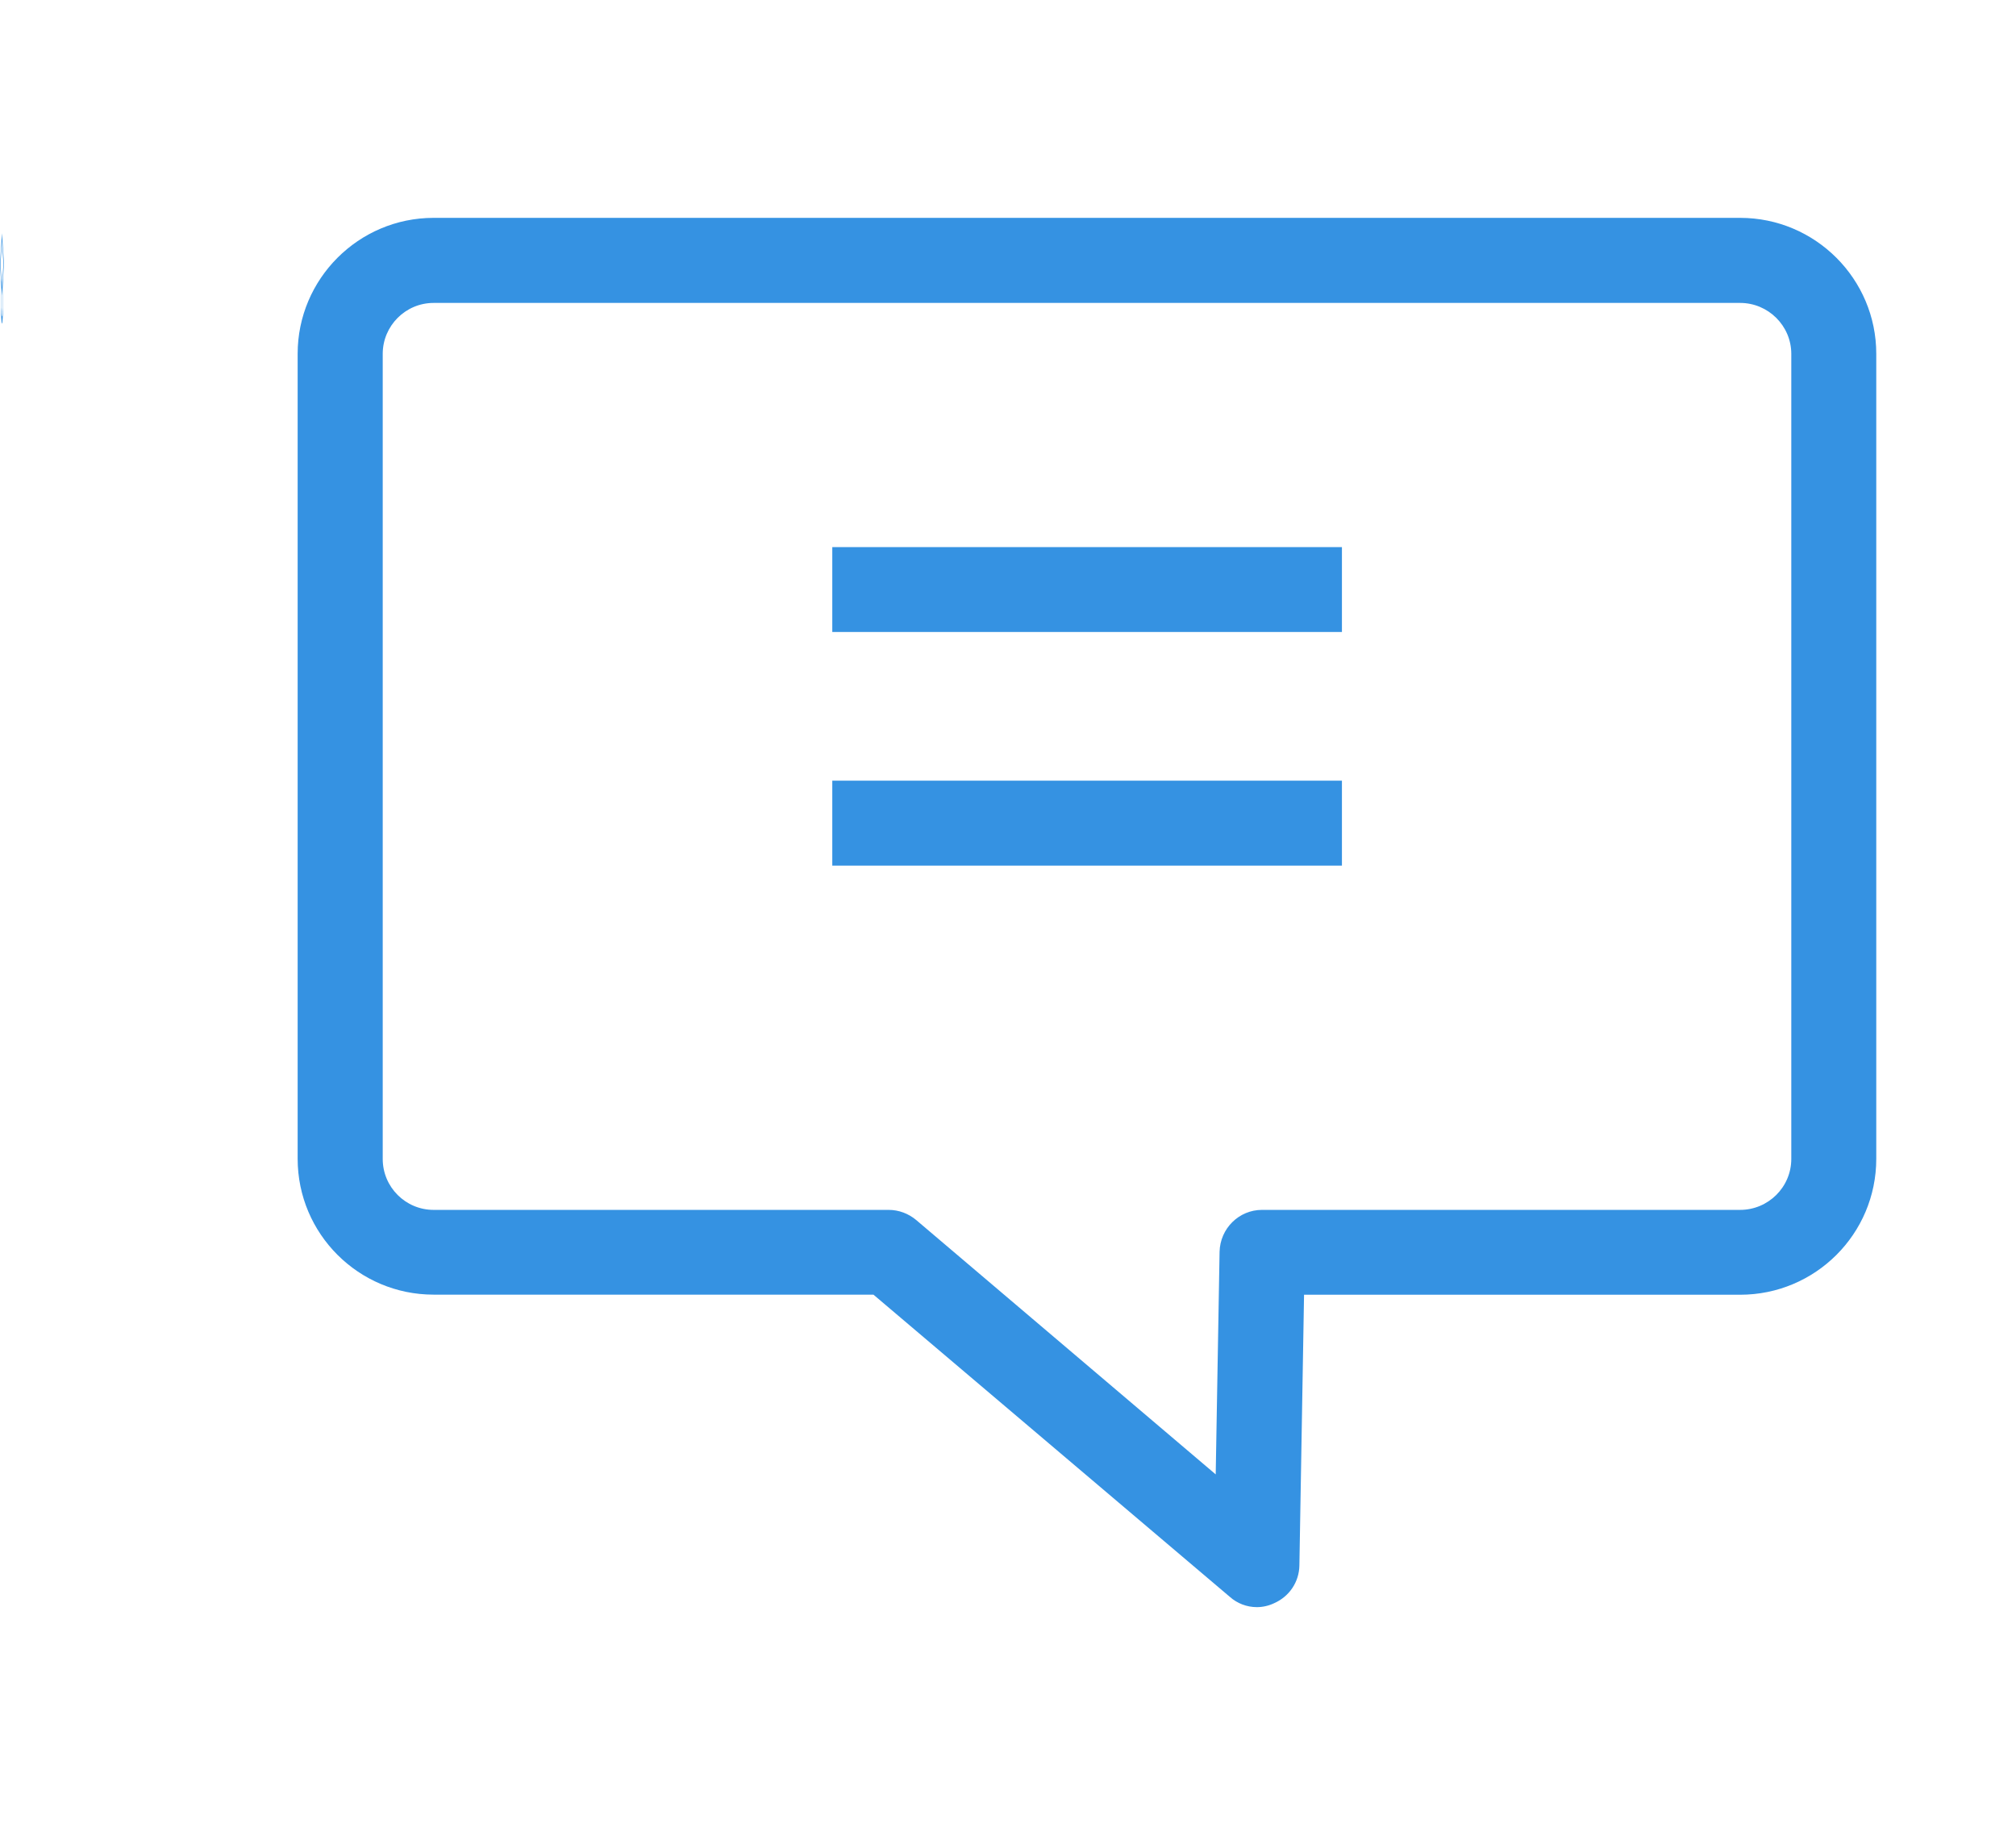
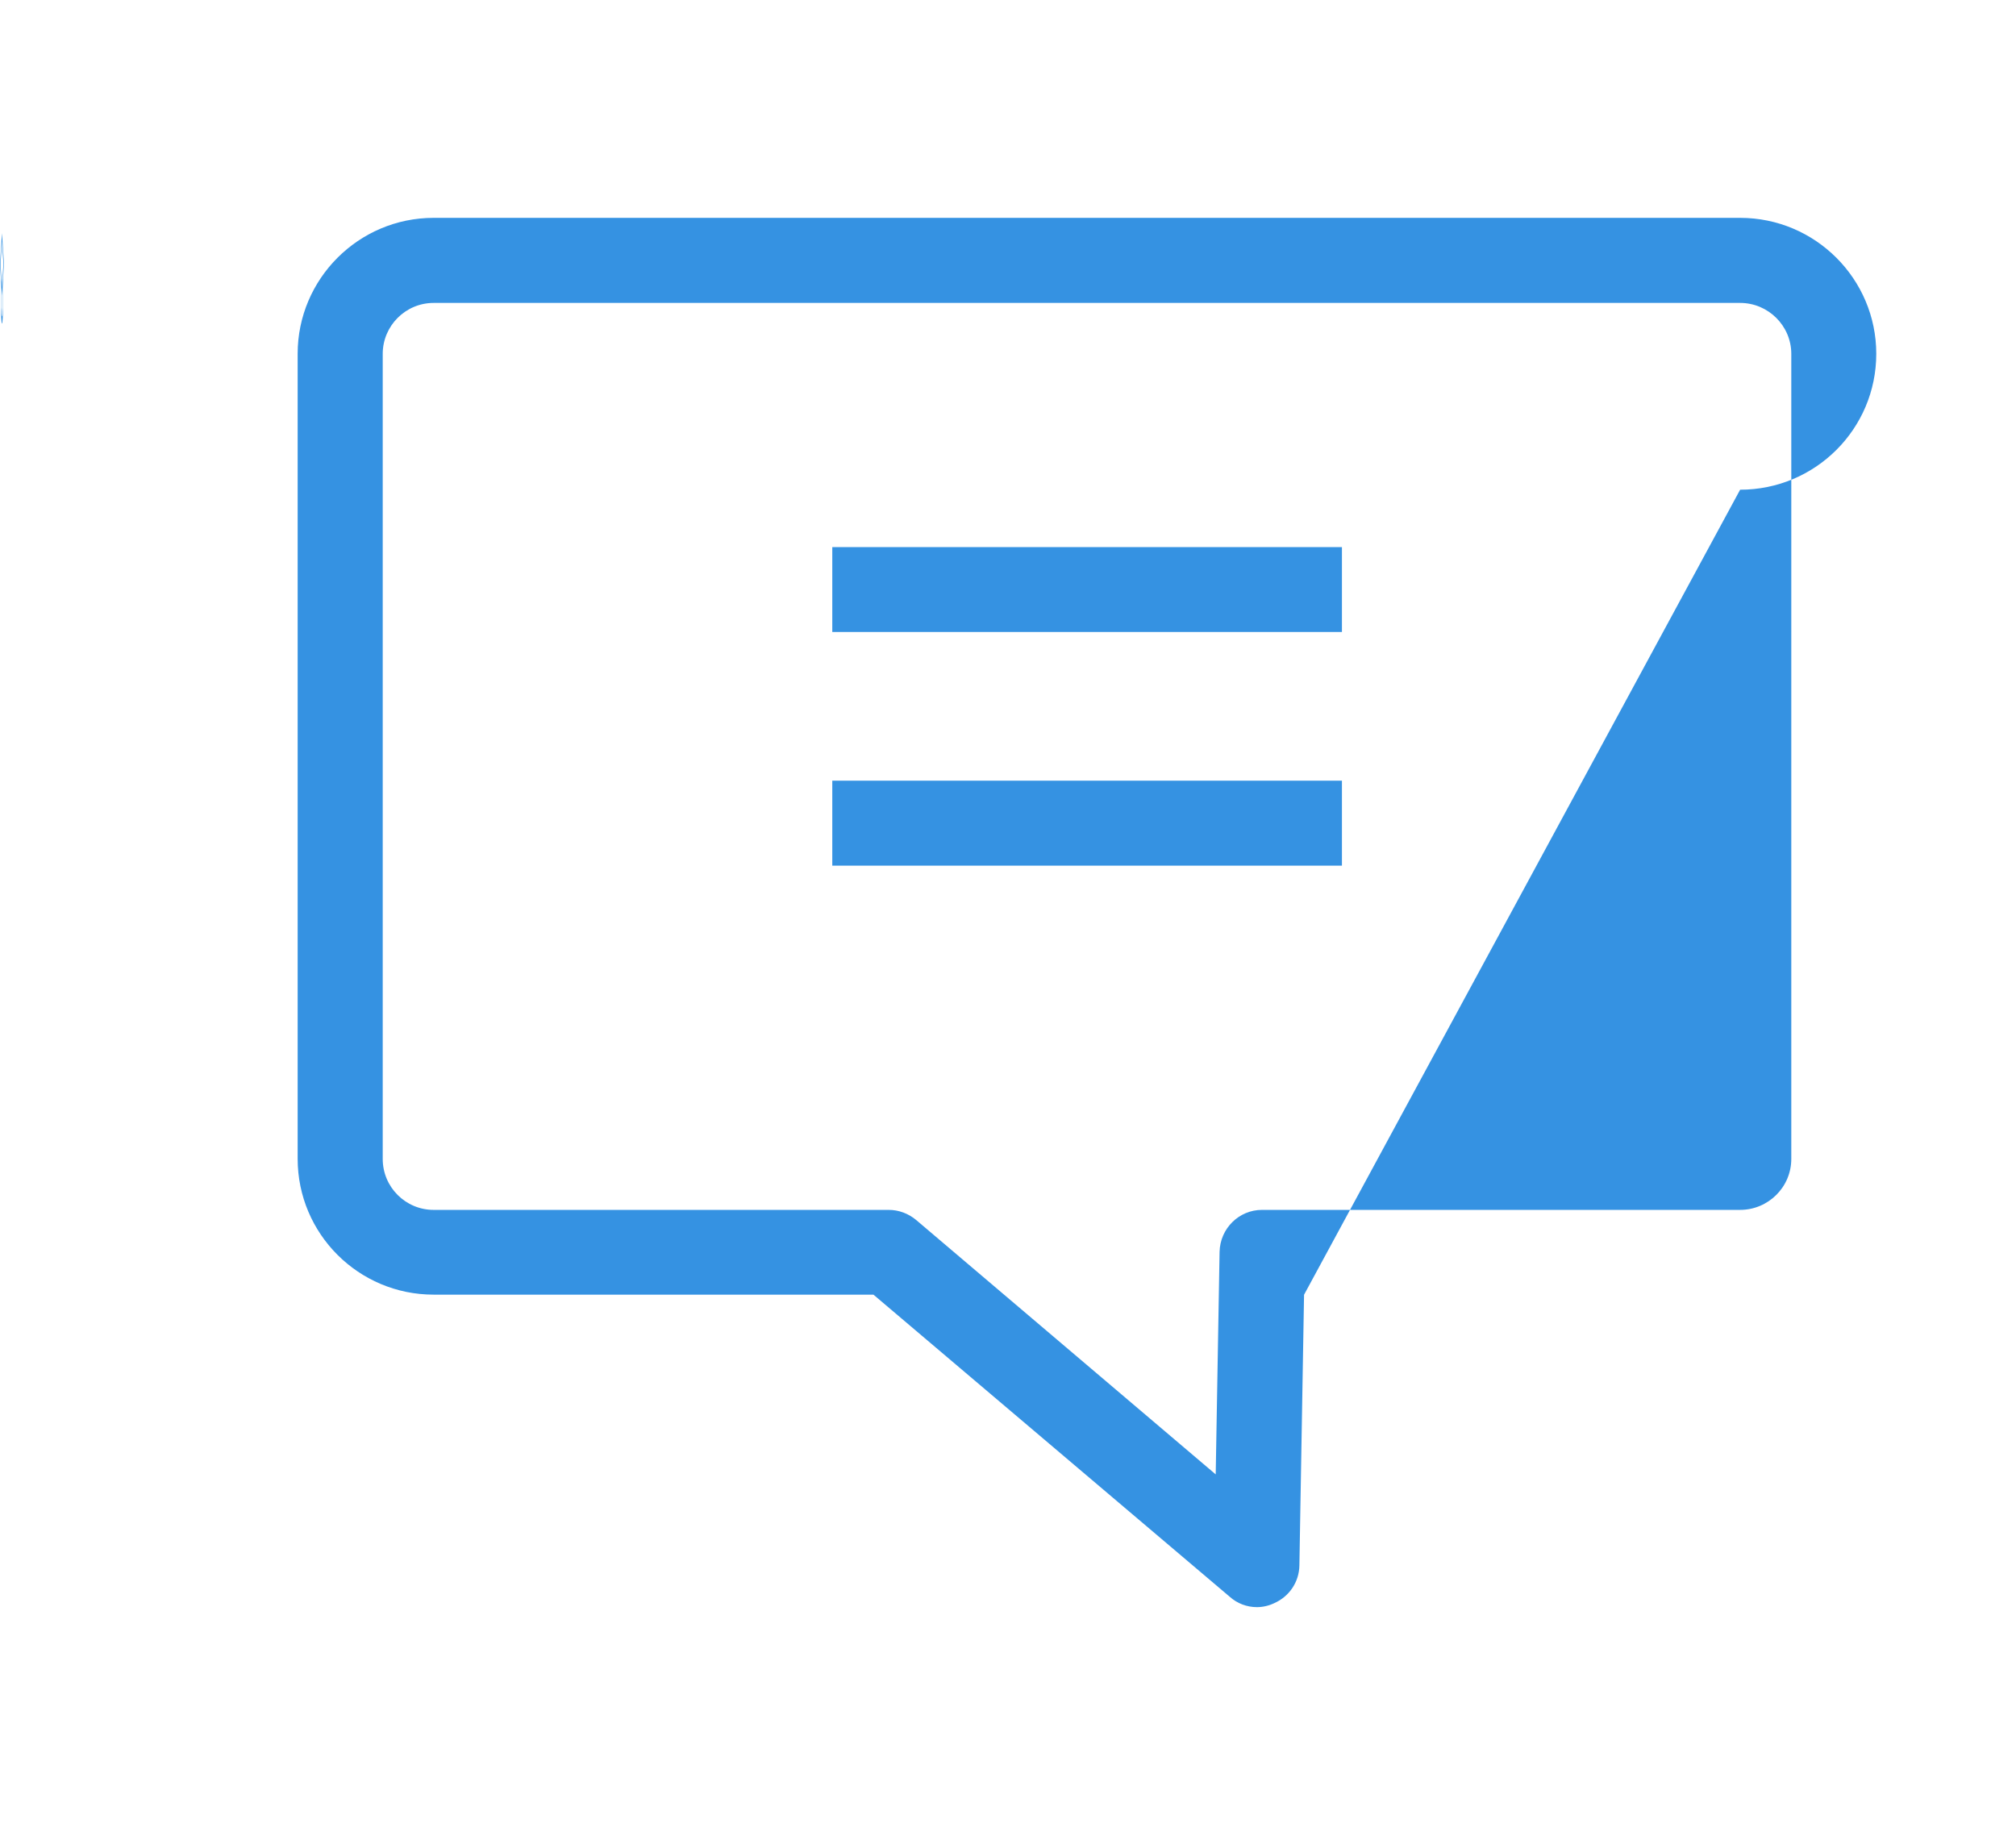
<svg xmlns="http://www.w3.org/2000/svg" t="1662533964484" class="icon" viewBox="0 0 1122 1024" version="1.1" p-id="1787" width="140.25" height="128">
-   <path d="M2.198 146.678l-1.108-16.883-1.09 17.302 0.491 7.79 0 18.252 0.025 0.6c0.01 0.25 0.254 6.133 0.581 6.395 0.007 0.006 0.013 0.008 0.02 0.008 0.321 0 0.528-6.01 0.537-6.272l0.02-0.592 0-18.216L2.198 146.678 2.198 146.678zM1.091 134.228l0.823 12.539-0.824 13.185-0.809-12.857L1.091 134.228 1.091 134.228zM1.549 171.463c-0.055 1.358-0.223 4.848-0.45 4.681-0.231-0.185-0.42-3.67-0.484-5.034L0.615 156.866l0.475 7.545 0.459-7.355L1.549 171.463 1.549 171.463zM1.549 171.463M699.555 894.549c-5.628 0-10.98-2.041-15.174-5.793L486.108 720.61 241.312 720.61c-41.718 0-75.656-33.823-75.656-75.656L165.656 196.922c0-41.665 33.938-75.657 75.656-75.657l727.153 0c41.829 0 75.767 33.993 75.767 75.657l0 448.087c0 41.832-33.938 75.656-75.767 75.656L725.768 720.665l-2.594 150.598c-0.108 9.27-5.628 17.329-13.906 21.026C706.233 893.778 702.754 894.549 699.555 894.549L699.555 894.549 699.555 894.549zM241.312 168.612c-15.56 0-28.309 12.693-28.309 28.365l0 448.091c0 15.724 12.748 28.363 28.309 28.363L494.55 673.432c5.684 0 11.035 2.043 15.342 5.629l166.709 141.6 2.152-123.944c0.327-12.912 10.761-23.285 23.619-23.285l266.094 0c15.617 0 28.473-12.64 28.473-28.363L996.94 196.976c0-15.617-12.804-28.365-28.473-28.365L241.312 168.611 241.312 168.612 241.312 168.612zM463.205 304.529l283.643 0 0 47.238L463.205 351.767 463.205 304.529 463.205 304.529 463.205 304.529zM463.205 434.542l283.643 0 0 47.288L463.205 481.83 463.205 434.542 463.205 434.542 463.205 434.542zM463.205 434.542" p-id="1788" fill="#3592e2" />
+   <path d="M2.198 146.678l-1.108-16.883-1.09 17.302 0.491 7.79 0 18.252 0.025 0.6c0.01 0.25 0.254 6.133 0.581 6.395 0.007 0.006 0.013 0.008 0.02 0.008 0.321 0 0.528-6.01 0.537-6.272l0.02-0.592 0-18.216L2.198 146.678 2.198 146.678zM1.091 134.228l0.823 12.539-0.824 13.185-0.809-12.857L1.091 134.228 1.091 134.228zM1.549 171.463c-0.055 1.358-0.223 4.848-0.45 4.681-0.231-0.185-0.42-3.67-0.484-5.034L0.615 156.866l0.475 7.545 0.459-7.355L1.549 171.463 1.549 171.463zM1.549 171.463M699.555 894.549c-5.628 0-10.98-2.041-15.174-5.793L486.108 720.61 241.312 720.61c-41.718 0-75.656-33.823-75.656-75.656L165.656 196.922c0-41.665 33.938-75.657 75.656-75.657l727.153 0c41.829 0 75.767 33.993 75.767 75.657c0 41.832-33.938 75.656-75.767 75.656L725.768 720.665l-2.594 150.598c-0.108 9.27-5.628 17.329-13.906 21.026C706.233 893.778 702.754 894.549 699.555 894.549L699.555 894.549 699.555 894.549zM241.312 168.612c-15.56 0-28.309 12.693-28.309 28.365l0 448.091c0 15.724 12.748 28.363 28.309 28.363L494.55 673.432c5.684 0 11.035 2.043 15.342 5.629l166.709 141.6 2.152-123.944c0.327-12.912 10.761-23.285 23.619-23.285l266.094 0c15.617 0 28.473-12.64 28.473-28.363L996.94 196.976c0-15.617-12.804-28.365-28.473-28.365L241.312 168.611 241.312 168.612 241.312 168.612zM463.205 304.529l283.643 0 0 47.238L463.205 351.767 463.205 304.529 463.205 304.529 463.205 304.529zM463.205 434.542l283.643 0 0 47.288L463.205 481.83 463.205 434.542 463.205 434.542 463.205 434.542zM463.205 434.542" p-id="1788" fill="#3592e2" />
</svg>